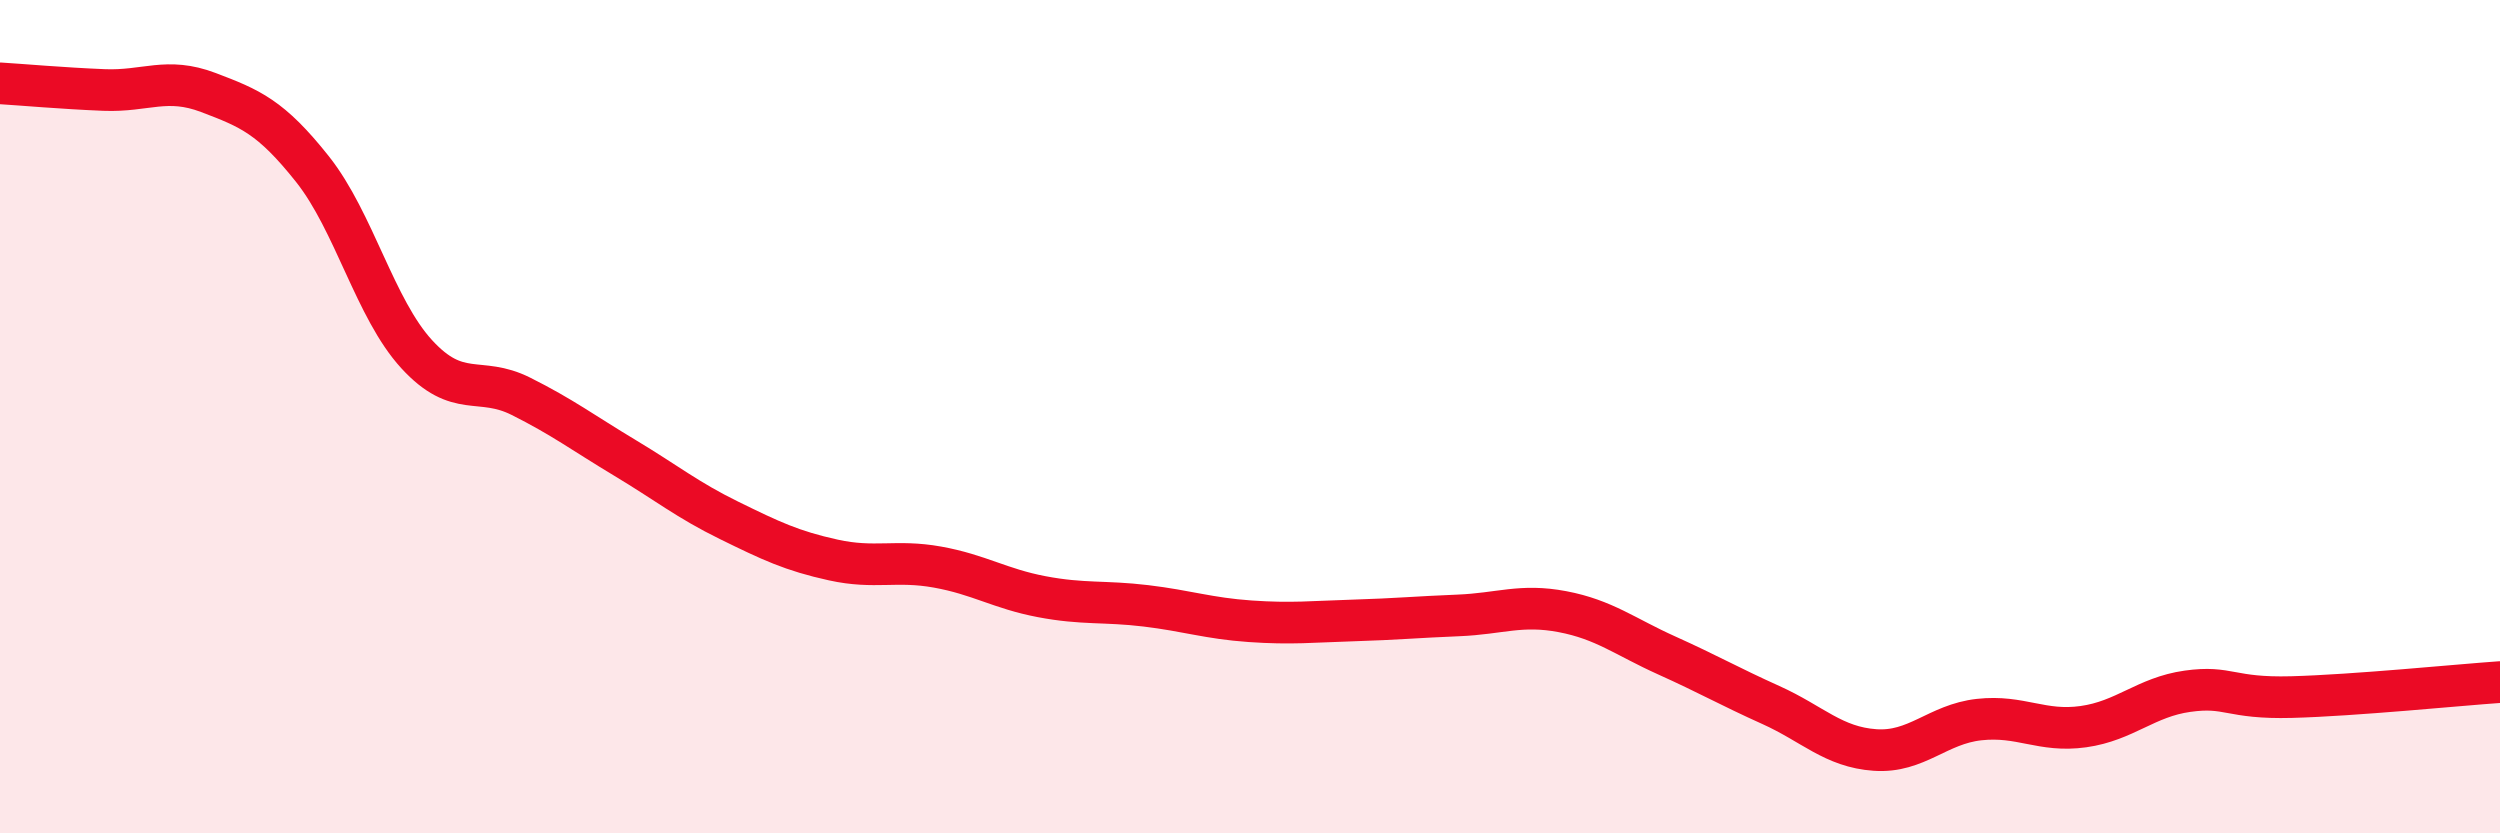
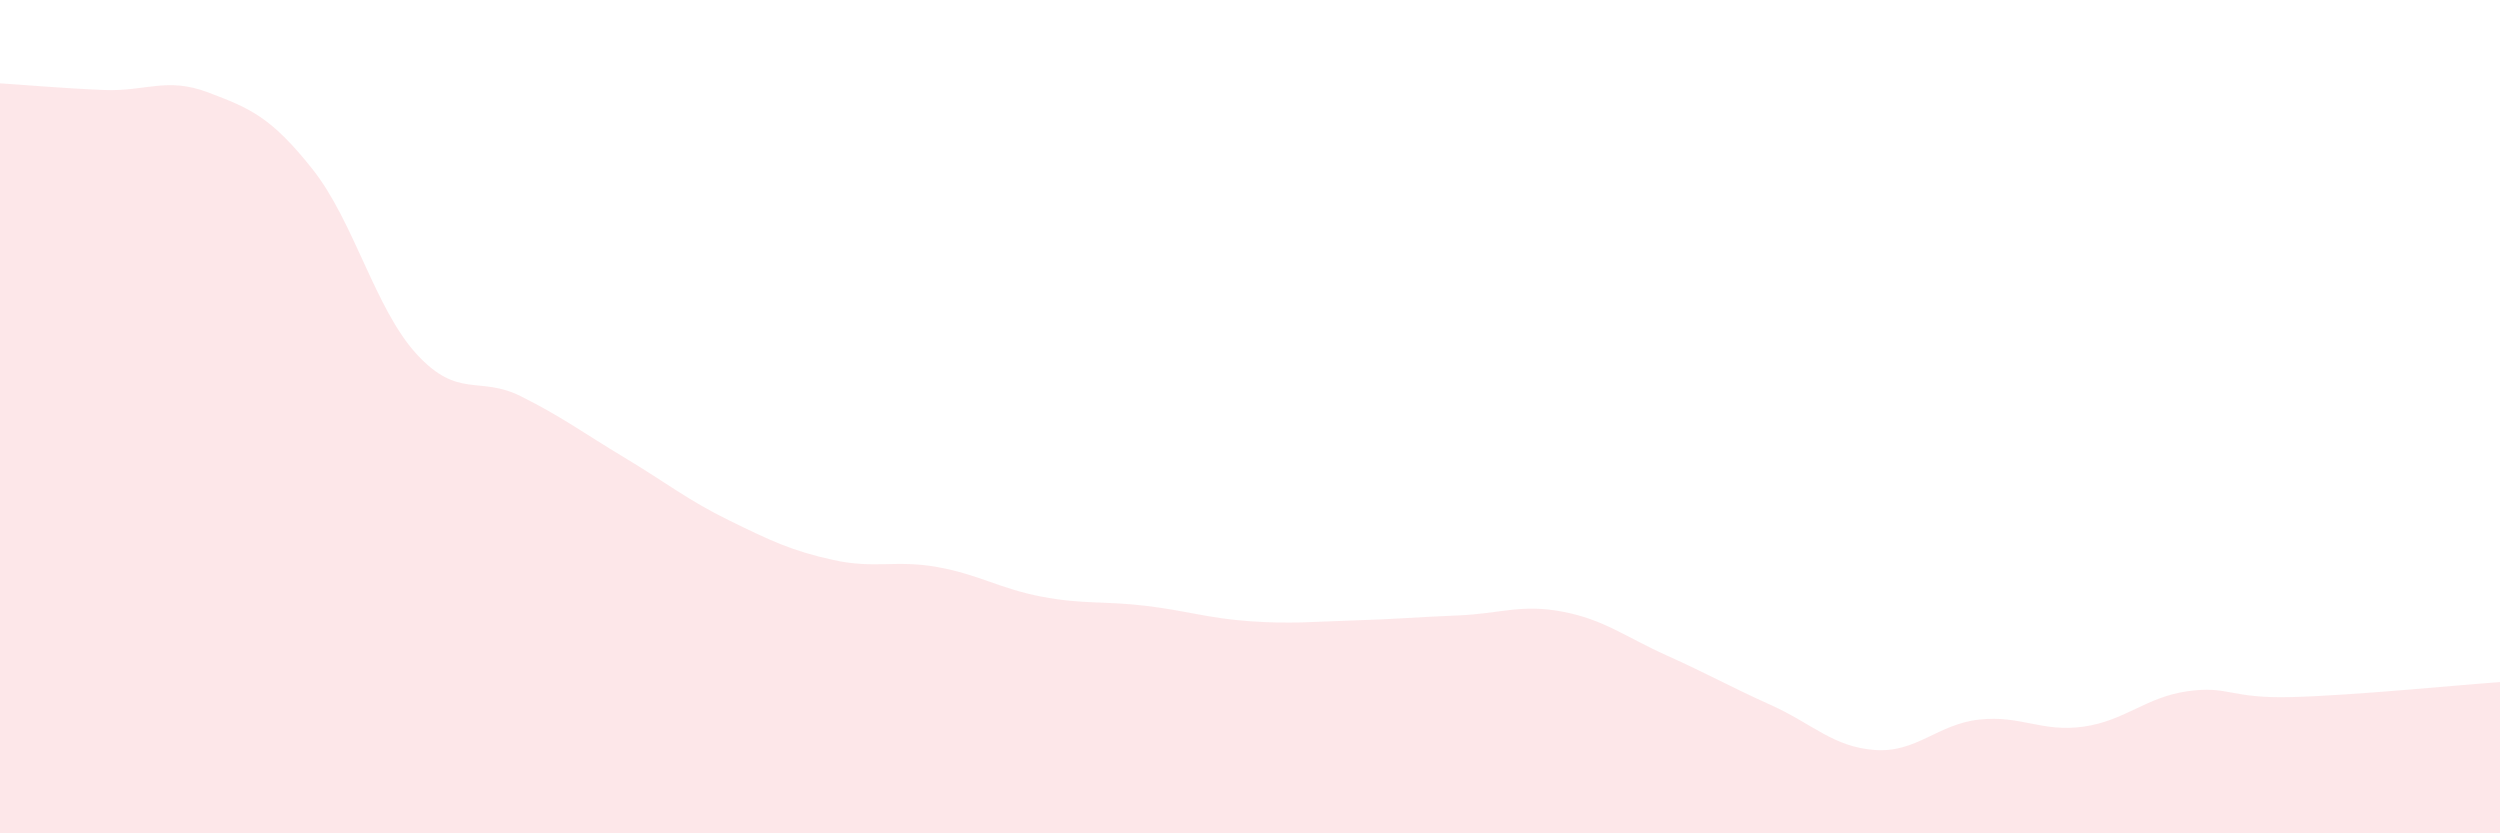
<svg xmlns="http://www.w3.org/2000/svg" width="60" height="20" viewBox="0 0 60 20">
  <path d="M 0,2 C 0.5,2.03 1.5,2.12 2.5,2.16 C 3.5,2.2 4,1.84 5,2.22 C 6,2.6 6.5,2.8 7.5,4.06 C 8.5,5.32 9,7.41 10,8.5 C 11,9.59 11.5,9.01 12.5,9.51 C 13.5,10.01 14,10.39 15,10.99 C 16,11.59 16.5,12 17.5,12.49 C 18.5,12.98 19,13.22 20,13.44 C 21,13.66 21.5,13.43 22.5,13.61 C 23.5,13.79 24,14.13 25,14.32 C 26,14.51 26.5,14.42 27.5,14.54 C 28.5,14.66 29,14.84 30,14.91 C 31,14.98 31.5,14.92 32.5,14.89 C 33.5,14.86 34,14.81 35,14.77 C 36,14.73 36.5,14.49 37.5,14.68 C 38.5,14.87 39,15.28 40,15.73 C 41,16.18 41.5,16.47 42.5,16.92 C 43.5,17.37 44,17.93 45,18 C 46,18.07 46.5,17.38 47.5,17.27 C 48.5,17.16 49,17.58 50,17.44 C 51,17.3 51.5,16.73 52.5,16.59 C 53.5,16.45 53.5,16.77 55,16.73 C 56.5,16.69 59,16.44 60,16.37L60 20L0 20Z" fill="#EB0A25" opacity="0.1" stroke-linecap="round" stroke-linejoin="round" />
-   <path d="M 0,2 C 0.5,2.03 1.5,2.12 2.5,2.16 C 3.5,2.2 4,1.84 5,2.22 C 6,2.6 6.5,2.8 7.5,4.06 C 8.5,5.32 9,7.41 10,8.5 C 11,9.59 11.5,9.01 12.5,9.51 C 13.5,10.01 14,10.39 15,10.99 C 16,11.59 16.5,12 17.5,12.49 C 18.5,12.98 19,13.22 20,13.44 C 21,13.66 21.5,13.43 22.5,13.61 C 23.5,13.79 24,14.13 25,14.32 C 26,14.51 26.5,14.42 27.5,14.54 C 28.5,14.66 29,14.84 30,14.91 C 31,14.98 31.5,14.92 32.5,14.89 C 33.5,14.86 34,14.81 35,14.77 C 36,14.73 36.5,14.49 37.5,14.68 C 38.5,14.87 39,15.28 40,15.73 C 41,16.18 41.5,16.47 42.5,16.92 C 43.5,17.37 44,17.93 45,18 C 46,18.07 46.5,17.38 47.5,17.27 C 48.5,17.16 49,17.58 50,17.44 C 51,17.3 51.5,16.73 52.5,16.59 C 53.5,16.45 53.5,16.77 55,16.73 C 56.5,16.69 59,16.44 60,16.37" stroke="#EB0A25" stroke-width="1" fill="none" stroke-linecap="round" stroke-linejoin="round" />
</svg>